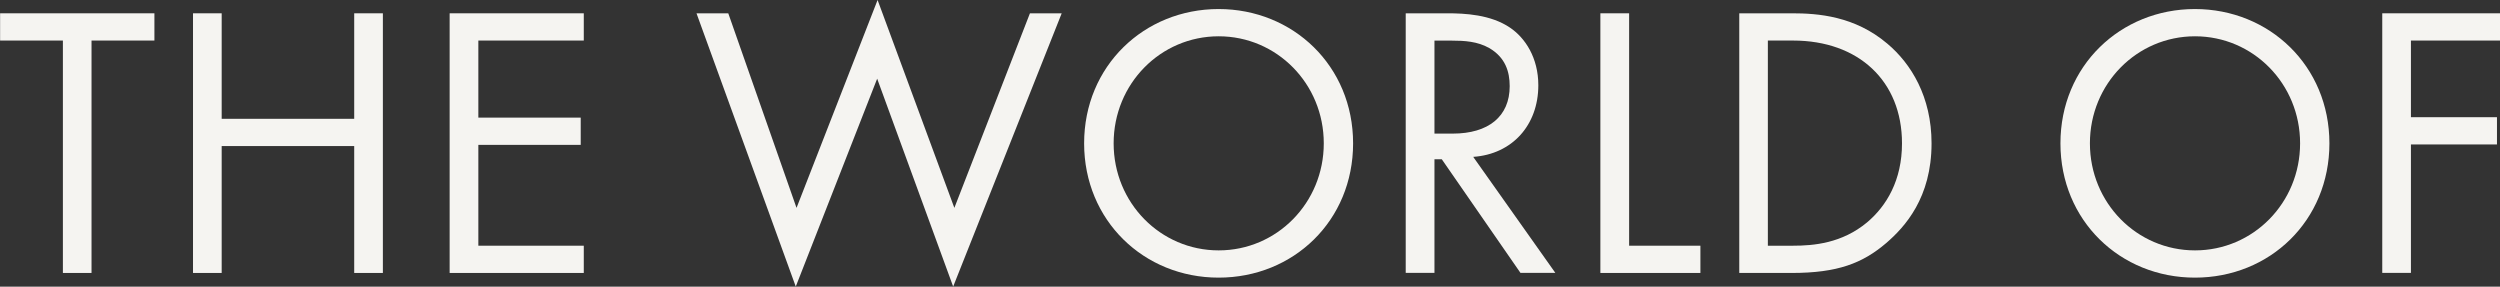
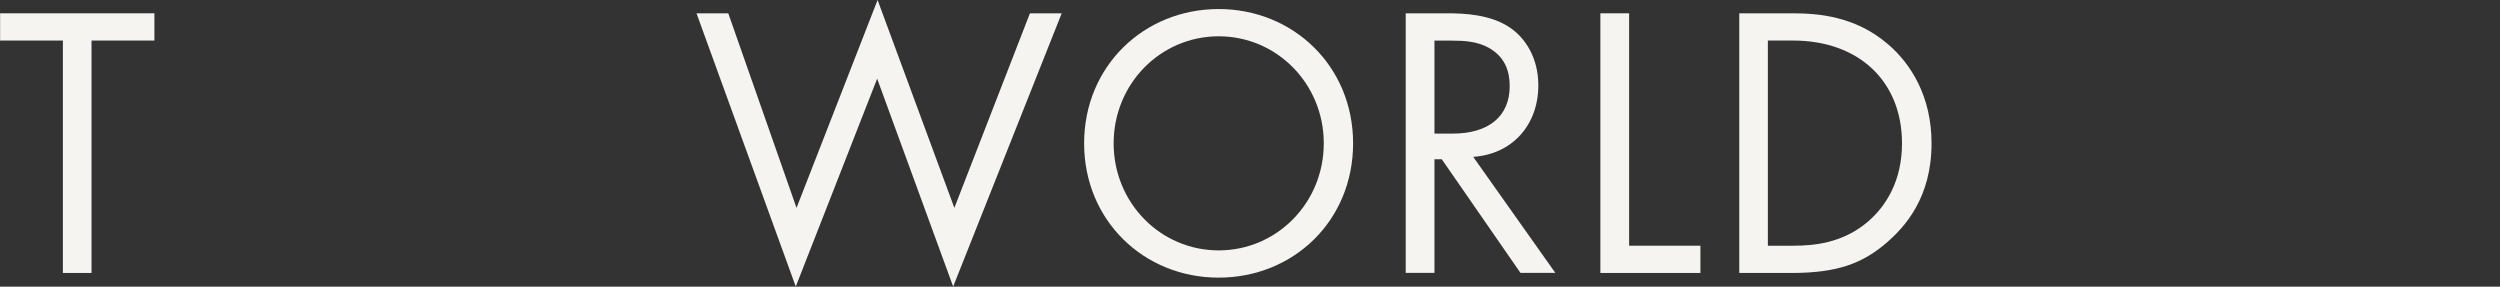
<svg xmlns="http://www.w3.org/2000/svg" fill="none" viewBox="60.37 0 65.23 7.48">
  <rect x="60.37" y="0" width="65.23" height="7.48" fill="#333333" stroke="none" />
  <g id="Group 127">
    <path id="Vector_20" d="M62.758 1.058V7.122H62.011V1.058H60.373V0.347H64.399V1.058H62.761H62.758Z" fill="#F5F4F1" />
-     <path id="Vector_21" d="M66.154 3.1H69.612V0.347H70.36V7.122H69.612V3.811H66.154V7.122H65.406V0.347H66.154V3.1Z" fill="#F5F4F1" />
-     <path id="Vector_22" d="M75.602 1.058H72.851V3.069H75.522V3.78H72.851V6.411H75.602V7.122H72.102V0.347H75.602V1.058Z" fill="#F5F4F1" />
    <path id="Vector_23" d="M79.372 0.347L81.153 5.424L83.268 0L85.271 5.424L87.243 0.347H88.072L85.24 7.477L83.257 2.053L81.133 7.477L78.543 0.347H79.372Z" fill="#F5F4F1" />
    <path id="Vector_24" d="M88.657 3.74C88.657 1.72 90.225 0.236 92.166 0.236C94.108 0.236 95.675 1.72 95.675 3.74C95.675 5.76 94.118 7.244 92.166 7.244C90.214 7.244 88.657 5.751 88.657 3.74ZM89.427 3.74C89.427 5.294 90.651 6.533 92.168 6.533C93.685 6.533 94.91 5.294 94.91 3.74C94.91 2.186 93.685 0.947 92.168 0.947C90.651 0.947 89.427 2.186 89.427 3.74Z" fill="#F5F4F1" />
    <path id="Vector_25" d="M98.132 0.347C98.587 0.347 99.264 0.378 99.77 0.722C100.163 0.987 100.508 1.504 100.508 2.225C100.508 3.261 99.831 4.022 98.809 4.093L100.952 7.12H100.042L97.989 4.155H97.798V7.12H97.048V0.347H98.129H98.132ZM97.8 3.486H98.275C99.205 3.486 99.761 3.04 99.761 2.248C99.761 1.872 99.649 1.497 99.224 1.252C98.921 1.08 98.578 1.06 98.253 1.06H97.798V3.488L97.8 3.486Z" fill="#F5F4F1" />
    <path id="Vector_26" d="M102.877 0.347V6.411H104.737V7.122H102.127V0.347H102.877Z" fill="#F5F4F1" />
    <path id="Vector_27" d="M105.749 0.347H107.125C107.802 0.347 108.763 0.417 109.614 1.139C110.232 1.658 110.768 2.521 110.768 3.74C110.768 5.162 110.071 5.923 109.586 6.341C108.968 6.868 108.321 7.122 107.117 7.122H105.751V0.347H105.749ZM106.497 6.411H107.154C107.69 6.411 108.429 6.349 109.086 5.802C109.592 5.376 109.997 4.705 109.997 3.74C109.997 2.115 108.864 1.058 107.154 1.058H106.497V6.411Z" fill="#F5F4F1" />
-     <path id="Vector_28" d="M114.131 3.74C114.131 1.72 115.698 0.236 117.64 0.236C119.581 0.236 121.149 1.72 121.149 3.74C121.149 5.76 119.592 7.244 117.64 7.244C115.687 7.244 114.131 5.751 114.131 3.74ZM114.9 3.74C114.9 5.294 116.125 6.533 117.642 6.533C119.159 6.533 120.384 5.294 120.384 3.74C120.384 2.186 119.159 0.947 117.642 0.947C116.125 0.947 114.9 2.186 114.9 3.74Z" fill="#F5F4F1" />
-     <path id="Vector_29" d="M125.602 1.058H123.276V3.058H125.521V3.769H123.276V7.12H122.528V0.347H125.604V1.058H125.602Z" fill="#F5F4F1" />
  </g>
</svg>